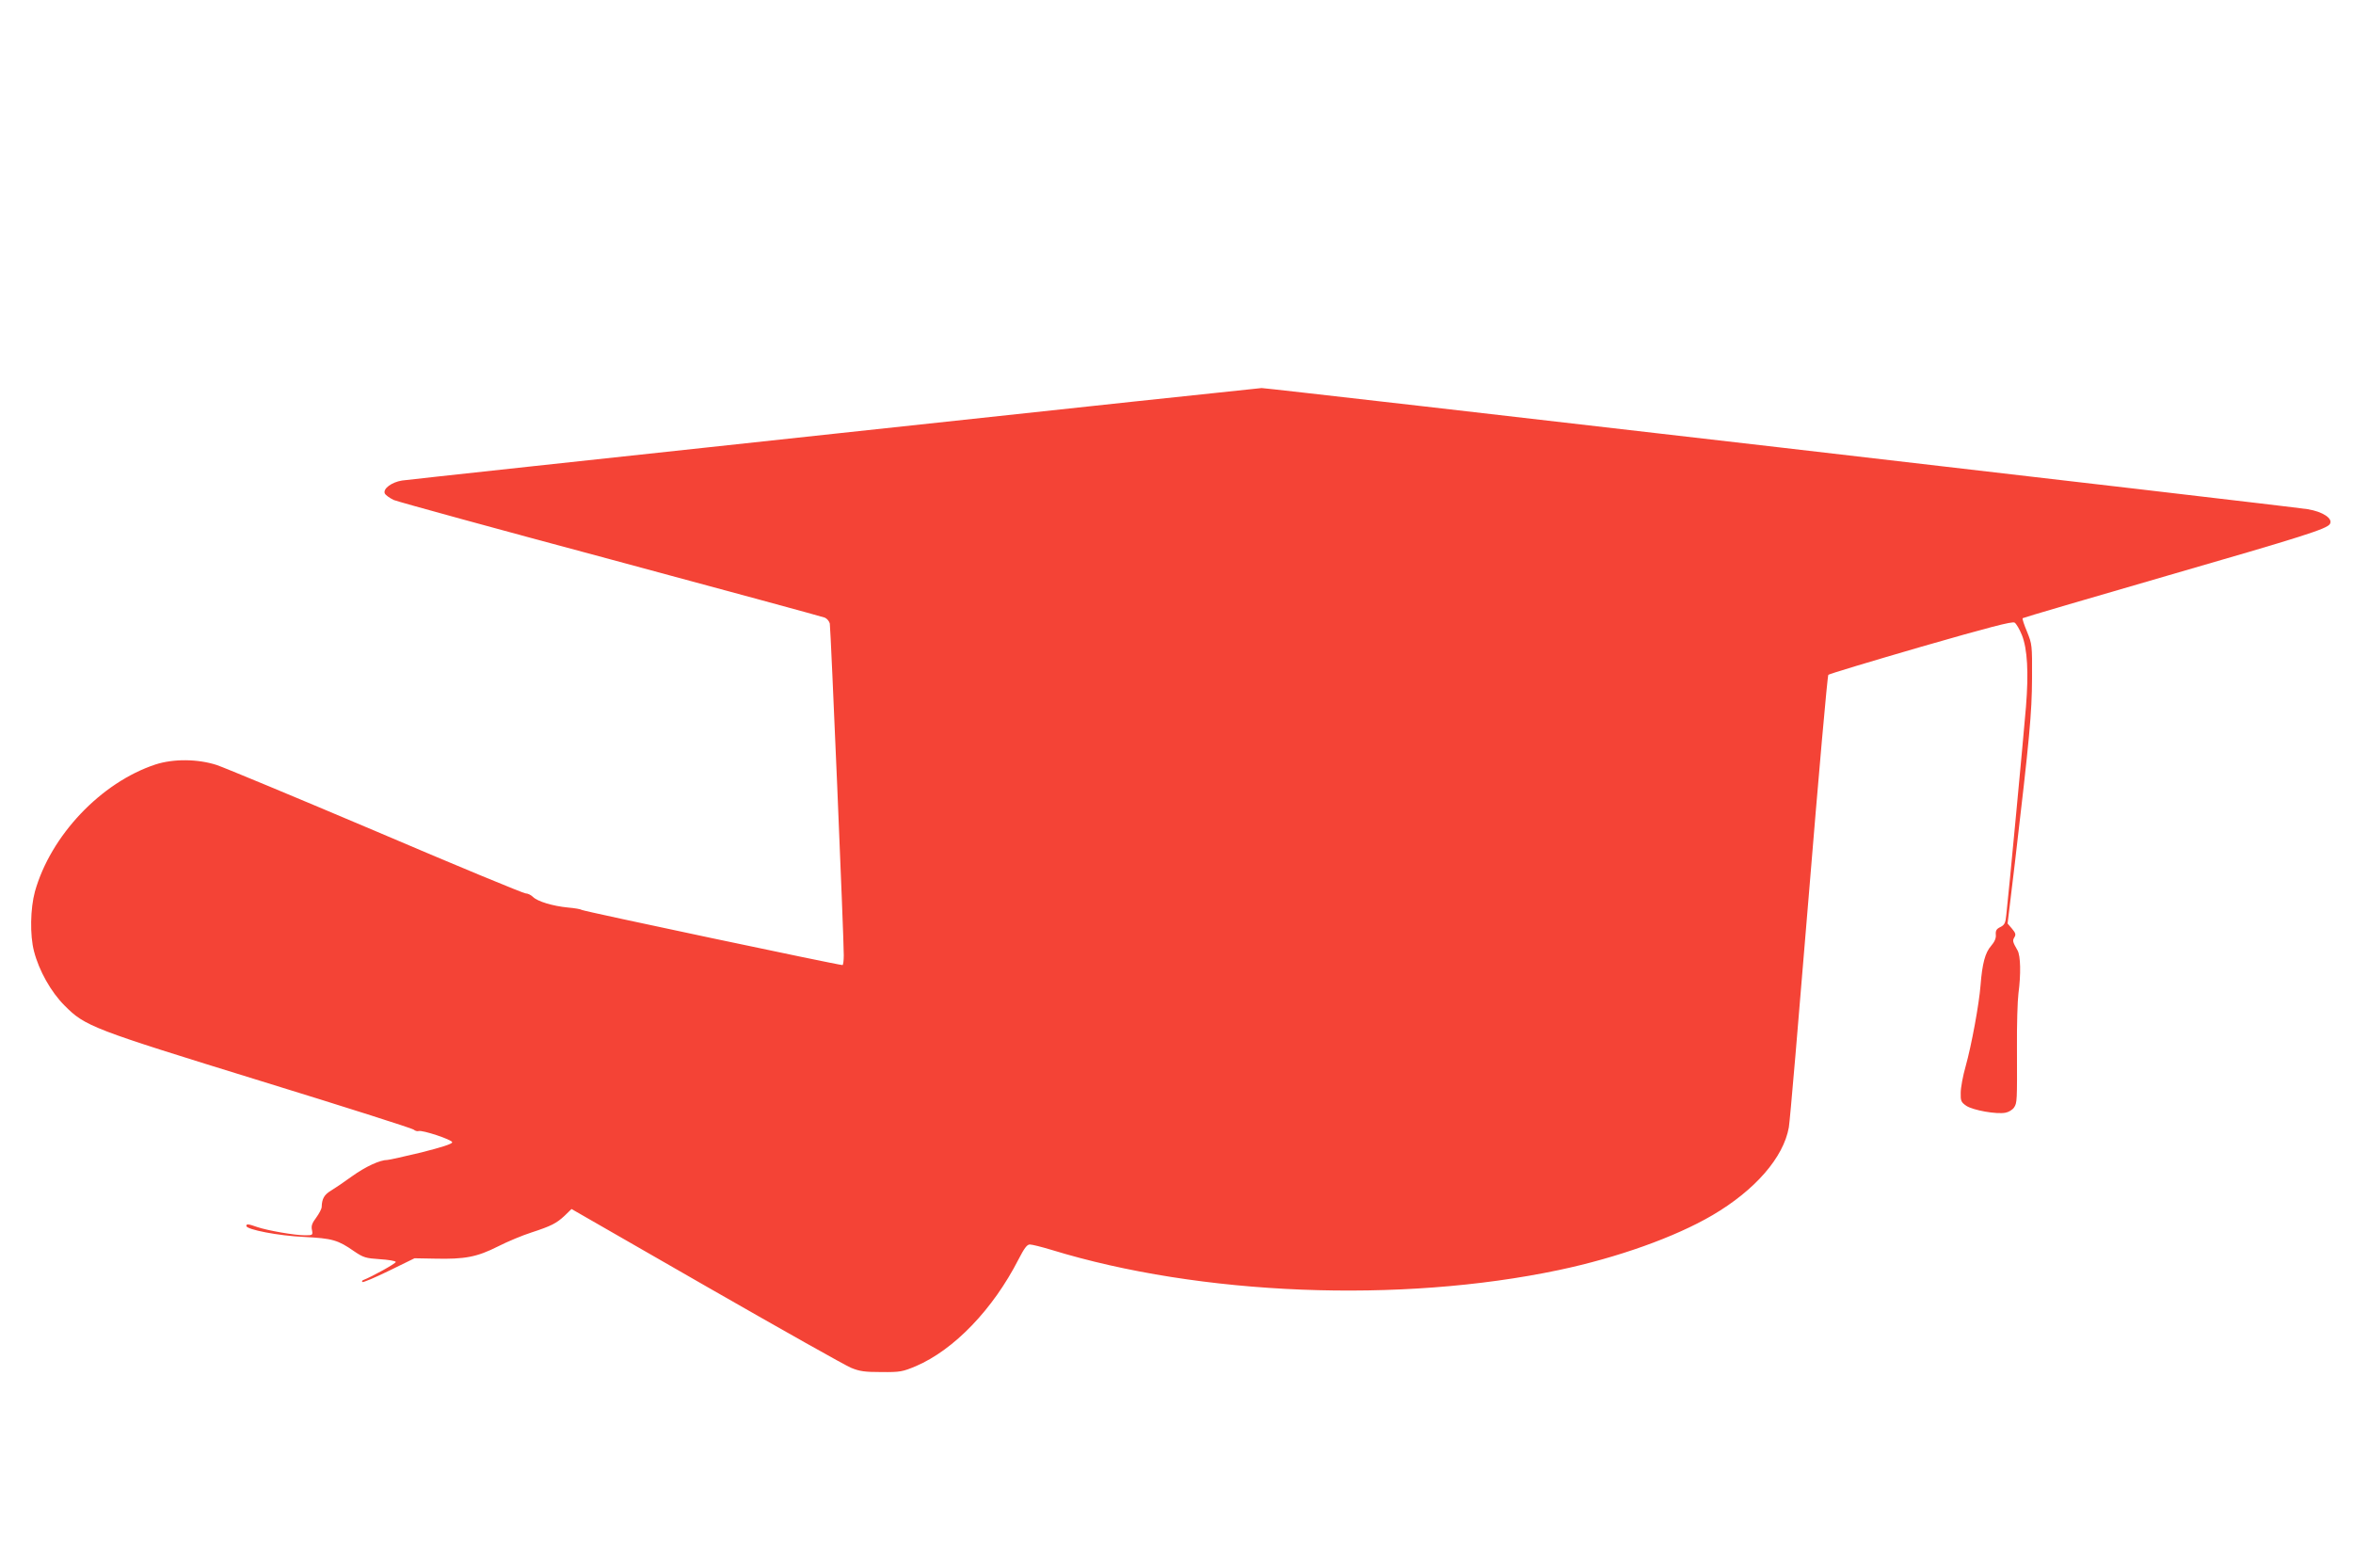
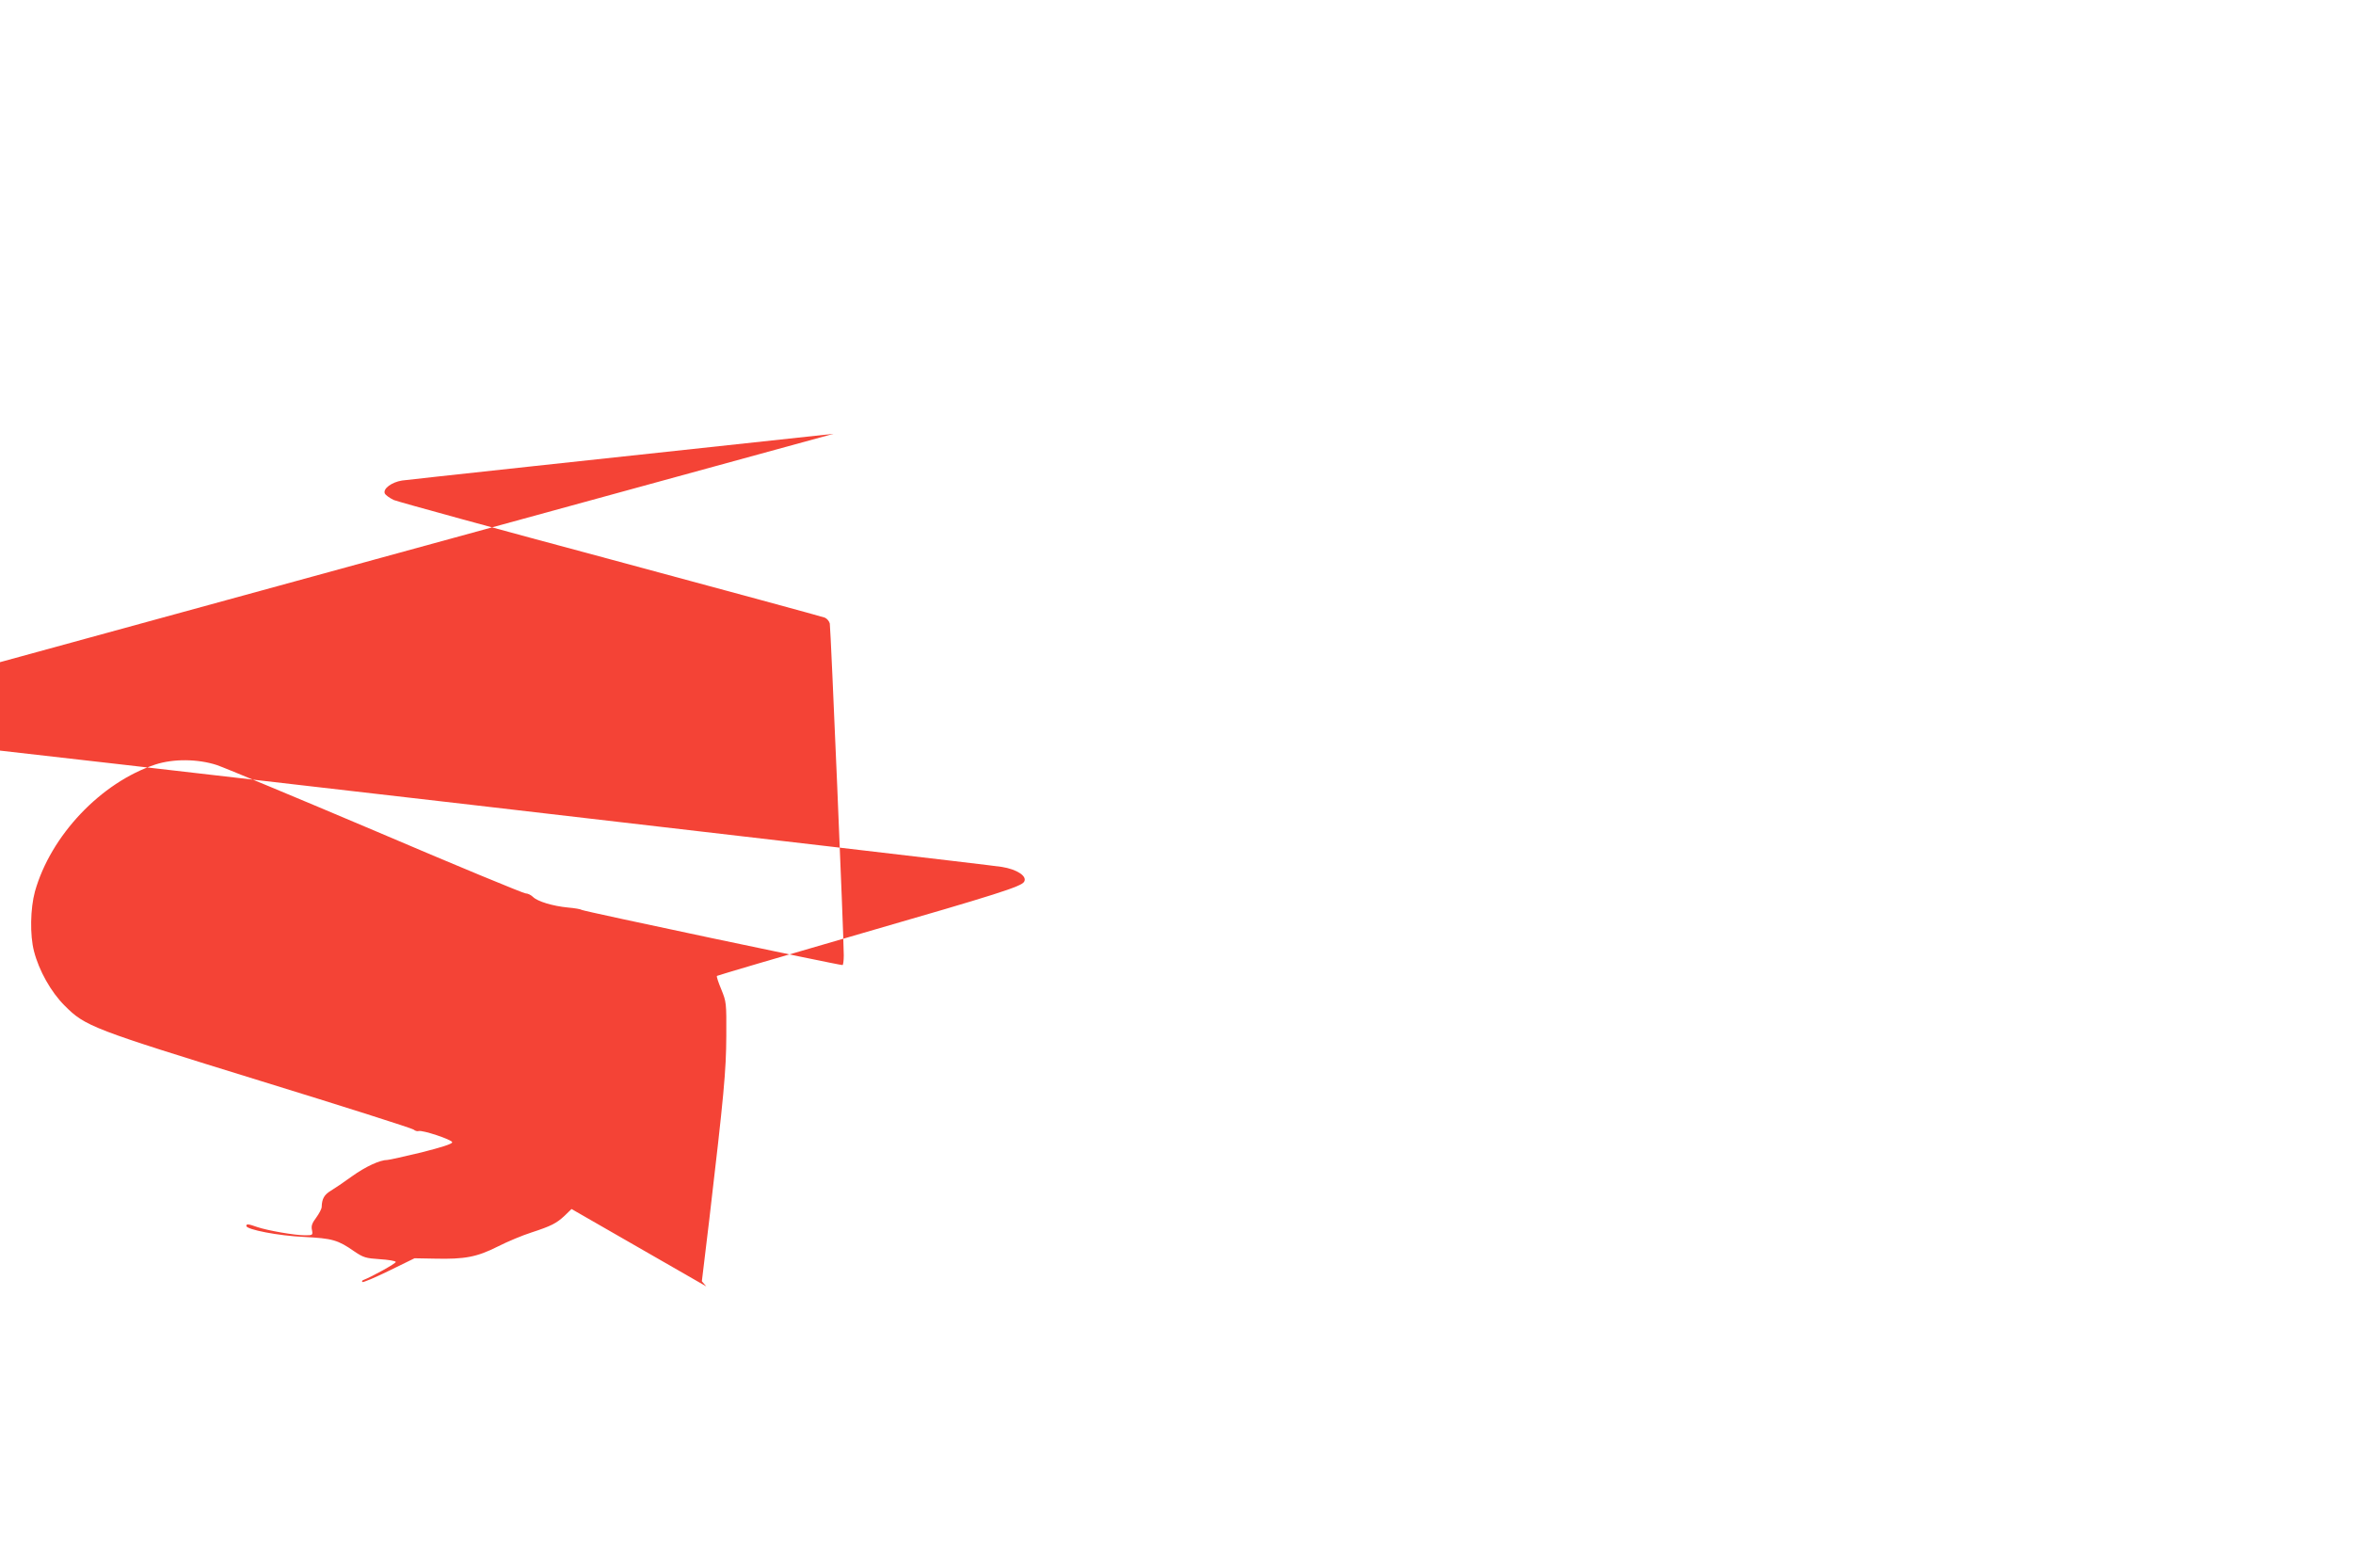
<svg xmlns="http://www.w3.org/2000/svg" version="1.0" width="1280pt" height="853pt" viewBox="0 0 1280 853" preserveAspectRatio="xMidYMid meet">
  <g transform="translate(0,853) scale(0.1,-0.1)" fill="#f44336" stroke="none">
-     <path d="M4534 6170 c-1265 -136 -2321 -250 -2347 -254 -56 -9 -104 -44 -94 -70 4 -9 26 -25 49 -36 24 -10 556 -156 1183 -324 627 -169 1150 -311 1162 -316 12 -5 24 -20 27 -32 5 -26 77 -1724 76 -1805 0 -29 -3 -53 -7 -53 -23 0 -1410 293 -1418 300 -5 4 -39 10 -75 13 -83 8 -166 33 -191 58 -10 10 -28 19 -40 19 -11 0 -377 151 -812 337 -436 185 -826 347 -867 361 -104 34 -237 35 -335 3 -296 -98 -569 -386 -655 -691 -25 -92 -28 -237 -5 -325 27 -105 92 -221 166 -295 113 -114 149 -127 1069 -411 448 -138 822 -257 830 -264 8 -7 20 -10 27 -8 20 7 183 -47 183 -61 0 -9 -57 -27 -167 -55 -93 -22 -176 -41 -185 -41 -41 0 -119 -36 -193 -89 -44 -32 -96 -67 -116 -79 -35 -21 -48 -44 -49 -87 0 -11 -14 -37 -30 -59 -22 -29 -28 -45 -23 -67 5 -28 5 -29 -38 -29 -56 0 -205 26 -260 45 -48 17 -59 18 -59 6 0 -20 177 -54 315 -60 153 -8 183 -16 273 -79 49 -33 62 -37 138 -42 46 -3 85 -9 87 -15 1 -8 -129 -80 -178 -99 -5 -2 -7 -6 -4 -10 4 -4 69 24 145 61 l139 68 110 -2 c164 -4 230 9 343 66 53 27 135 61 182 76 110 36 137 50 182 92 l37 36 733 -421 c403 -231 758 -431 788 -443 46 -19 74 -23 165 -23 102 -1 115 2 187 32 208 89 420 310 558 580 32 62 47 82 62 82 12 0 64 -13 117 -29 811 -249 1899 -292 2761 -110 318 67 632 179 835 298 232 136 387 314 416 478 6 32 54 597 108 1256 54 659 102 1202 107 1206 5 5 231 73 503 152 368 106 498 140 510 132 9 -5 27 -36 40 -68 30 -76 37 -204 22 -390 -11 -137 -95 -1029 -107 -1132 -4 -44 -10 -55 -32 -66 -21 -10 -27 -19 -25 -42 2 -19 -7 -39 -26 -61 -32 -36 -48 -97 -57 -213 -8 -104 -49 -326 -81 -441 -15 -52 -27 -117 -27 -145 -1 -44 2 -51 31 -71 37 -24 165 -47 213 -37 17 3 38 16 46 28 17 26 17 31 16 325 -1 124 3 257 8 295 14 105 12 206 -5 235 -27 47 -28 53 -17 71 9 15 7 23 -13 47 l-24 28 40 332 c80 683 92 810 93 1002 1 182 0 186 -27 253 -16 38 -27 71 -24 74 3 3 361 108 796 234 727 210 859 252 875 278 19 30 -39 68 -121 81 -104 17 -5660 660 -5690 659 -15 -1 -1063 -112 -2329 -249z" />
+     <path d="M4534 6170 c-1265 -136 -2321 -250 -2347 -254 -56 -9 -104 -44 -94 -70 4 -9 26 -25 49 -36 24 -10 556 -156 1183 -324 627 -169 1150 -311 1162 -316 12 -5 24 -20 27 -32 5 -26 77 -1724 76 -1805 0 -29 -3 -53 -7 -53 -23 0 -1410 293 -1418 300 -5 4 -39 10 -75 13 -83 8 -166 33 -191 58 -10 10 -28 19 -40 19 -11 0 -377 151 -812 337 -436 185 -826 347 -867 361 -104 34 -237 35 -335 3 -296 -98 -569 -386 -655 -691 -25 -92 -28 -237 -5 -325 27 -105 92 -221 166 -295 113 -114 149 -127 1069 -411 448 -138 822 -257 830 -264 8 -7 20 -10 27 -8 20 7 183 -47 183 -61 0 -9 -57 -27 -167 -55 -93 -22 -176 -41 -185 -41 -41 0 -119 -36 -193 -89 -44 -32 -96 -67 -116 -79 -35 -21 -48 -44 -49 -87 0 -11 -14 -37 -30 -59 -22 -29 -28 -45 -23 -67 5 -28 5 -29 -38 -29 -56 0 -205 26 -260 45 -48 17 -59 18 -59 6 0 -20 177 -54 315 -60 153 -8 183 -16 273 -79 49 -33 62 -37 138 -42 46 -3 85 -9 87 -15 1 -8 -129 -80 -178 -99 -5 -2 -7 -6 -4 -10 4 -4 69 24 145 61 l139 68 110 -2 c164 -4 230 9 343 66 53 27 135 61 182 76 110 36 137 50 182 92 l37 36 733 -421 l-24 28 40 332 c80 683 92 810 93 1002 1 182 0 186 -27 253 -16 38 -27 71 -24 74 3 3 361 108 796 234 727 210 859 252 875 278 19 30 -39 68 -121 81 -104 17 -5660 660 -5690 659 -15 -1 -1063 -112 -2329 -249z" />
  </g>
</svg>